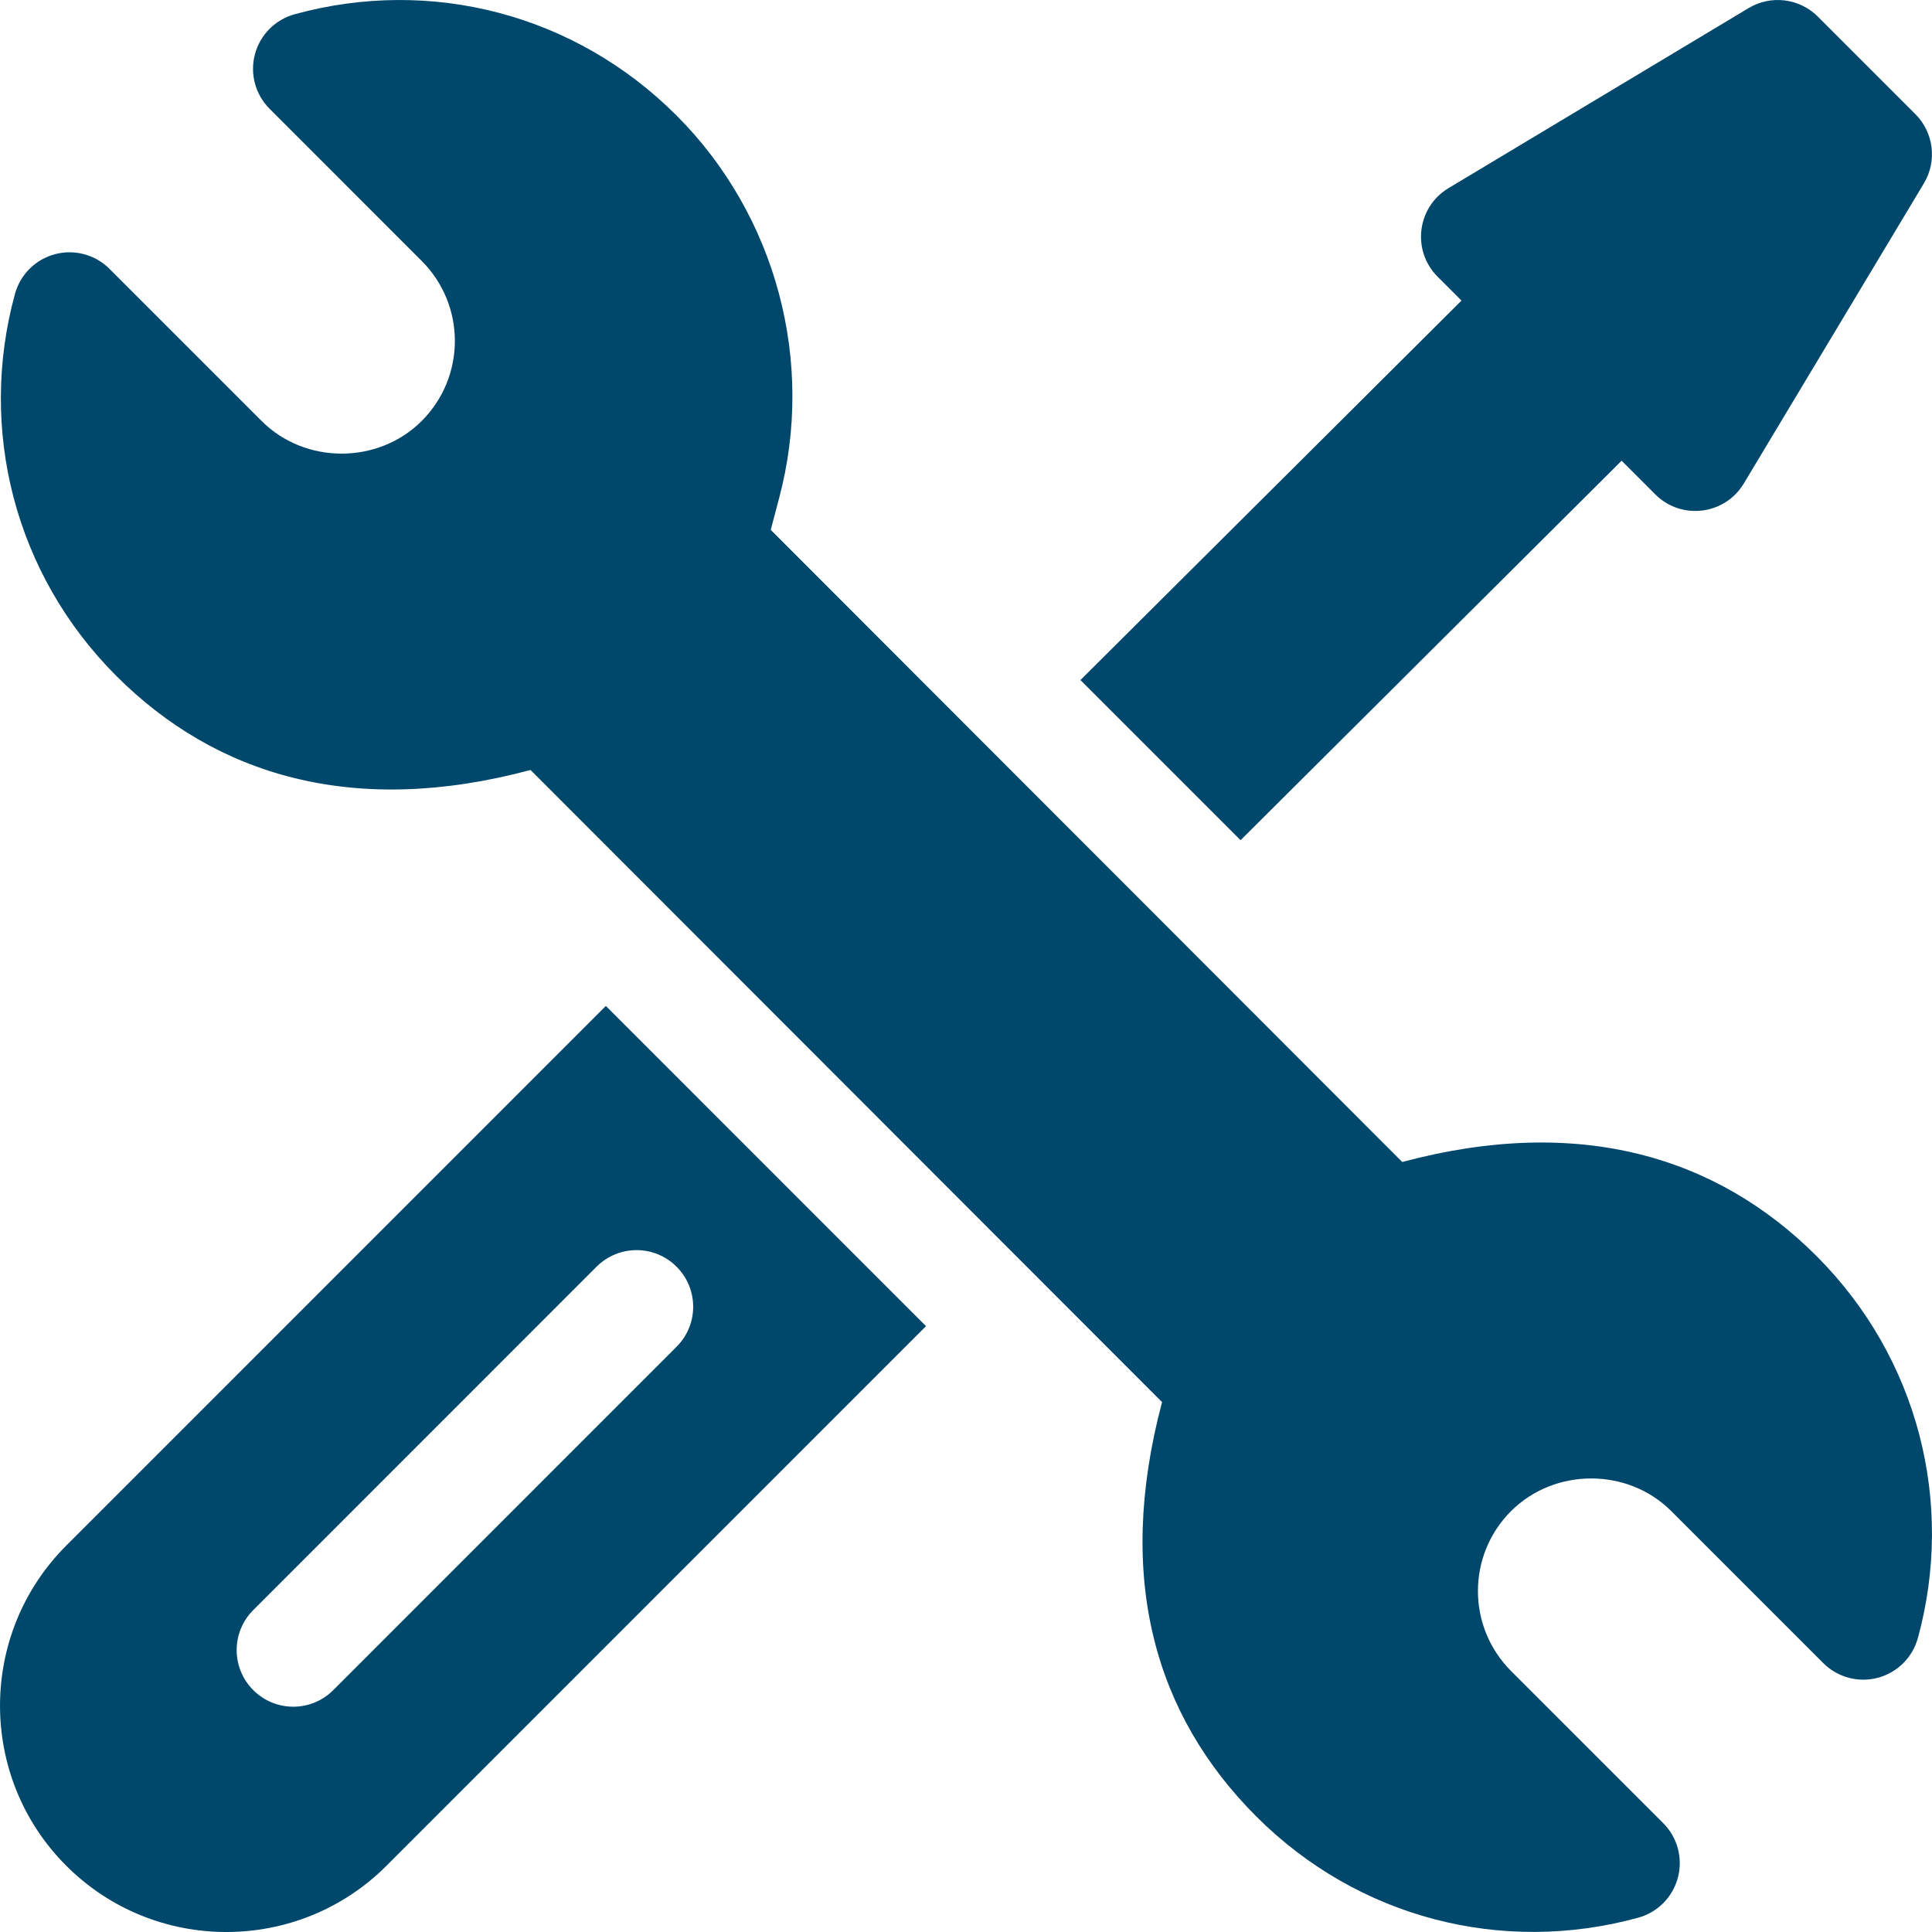
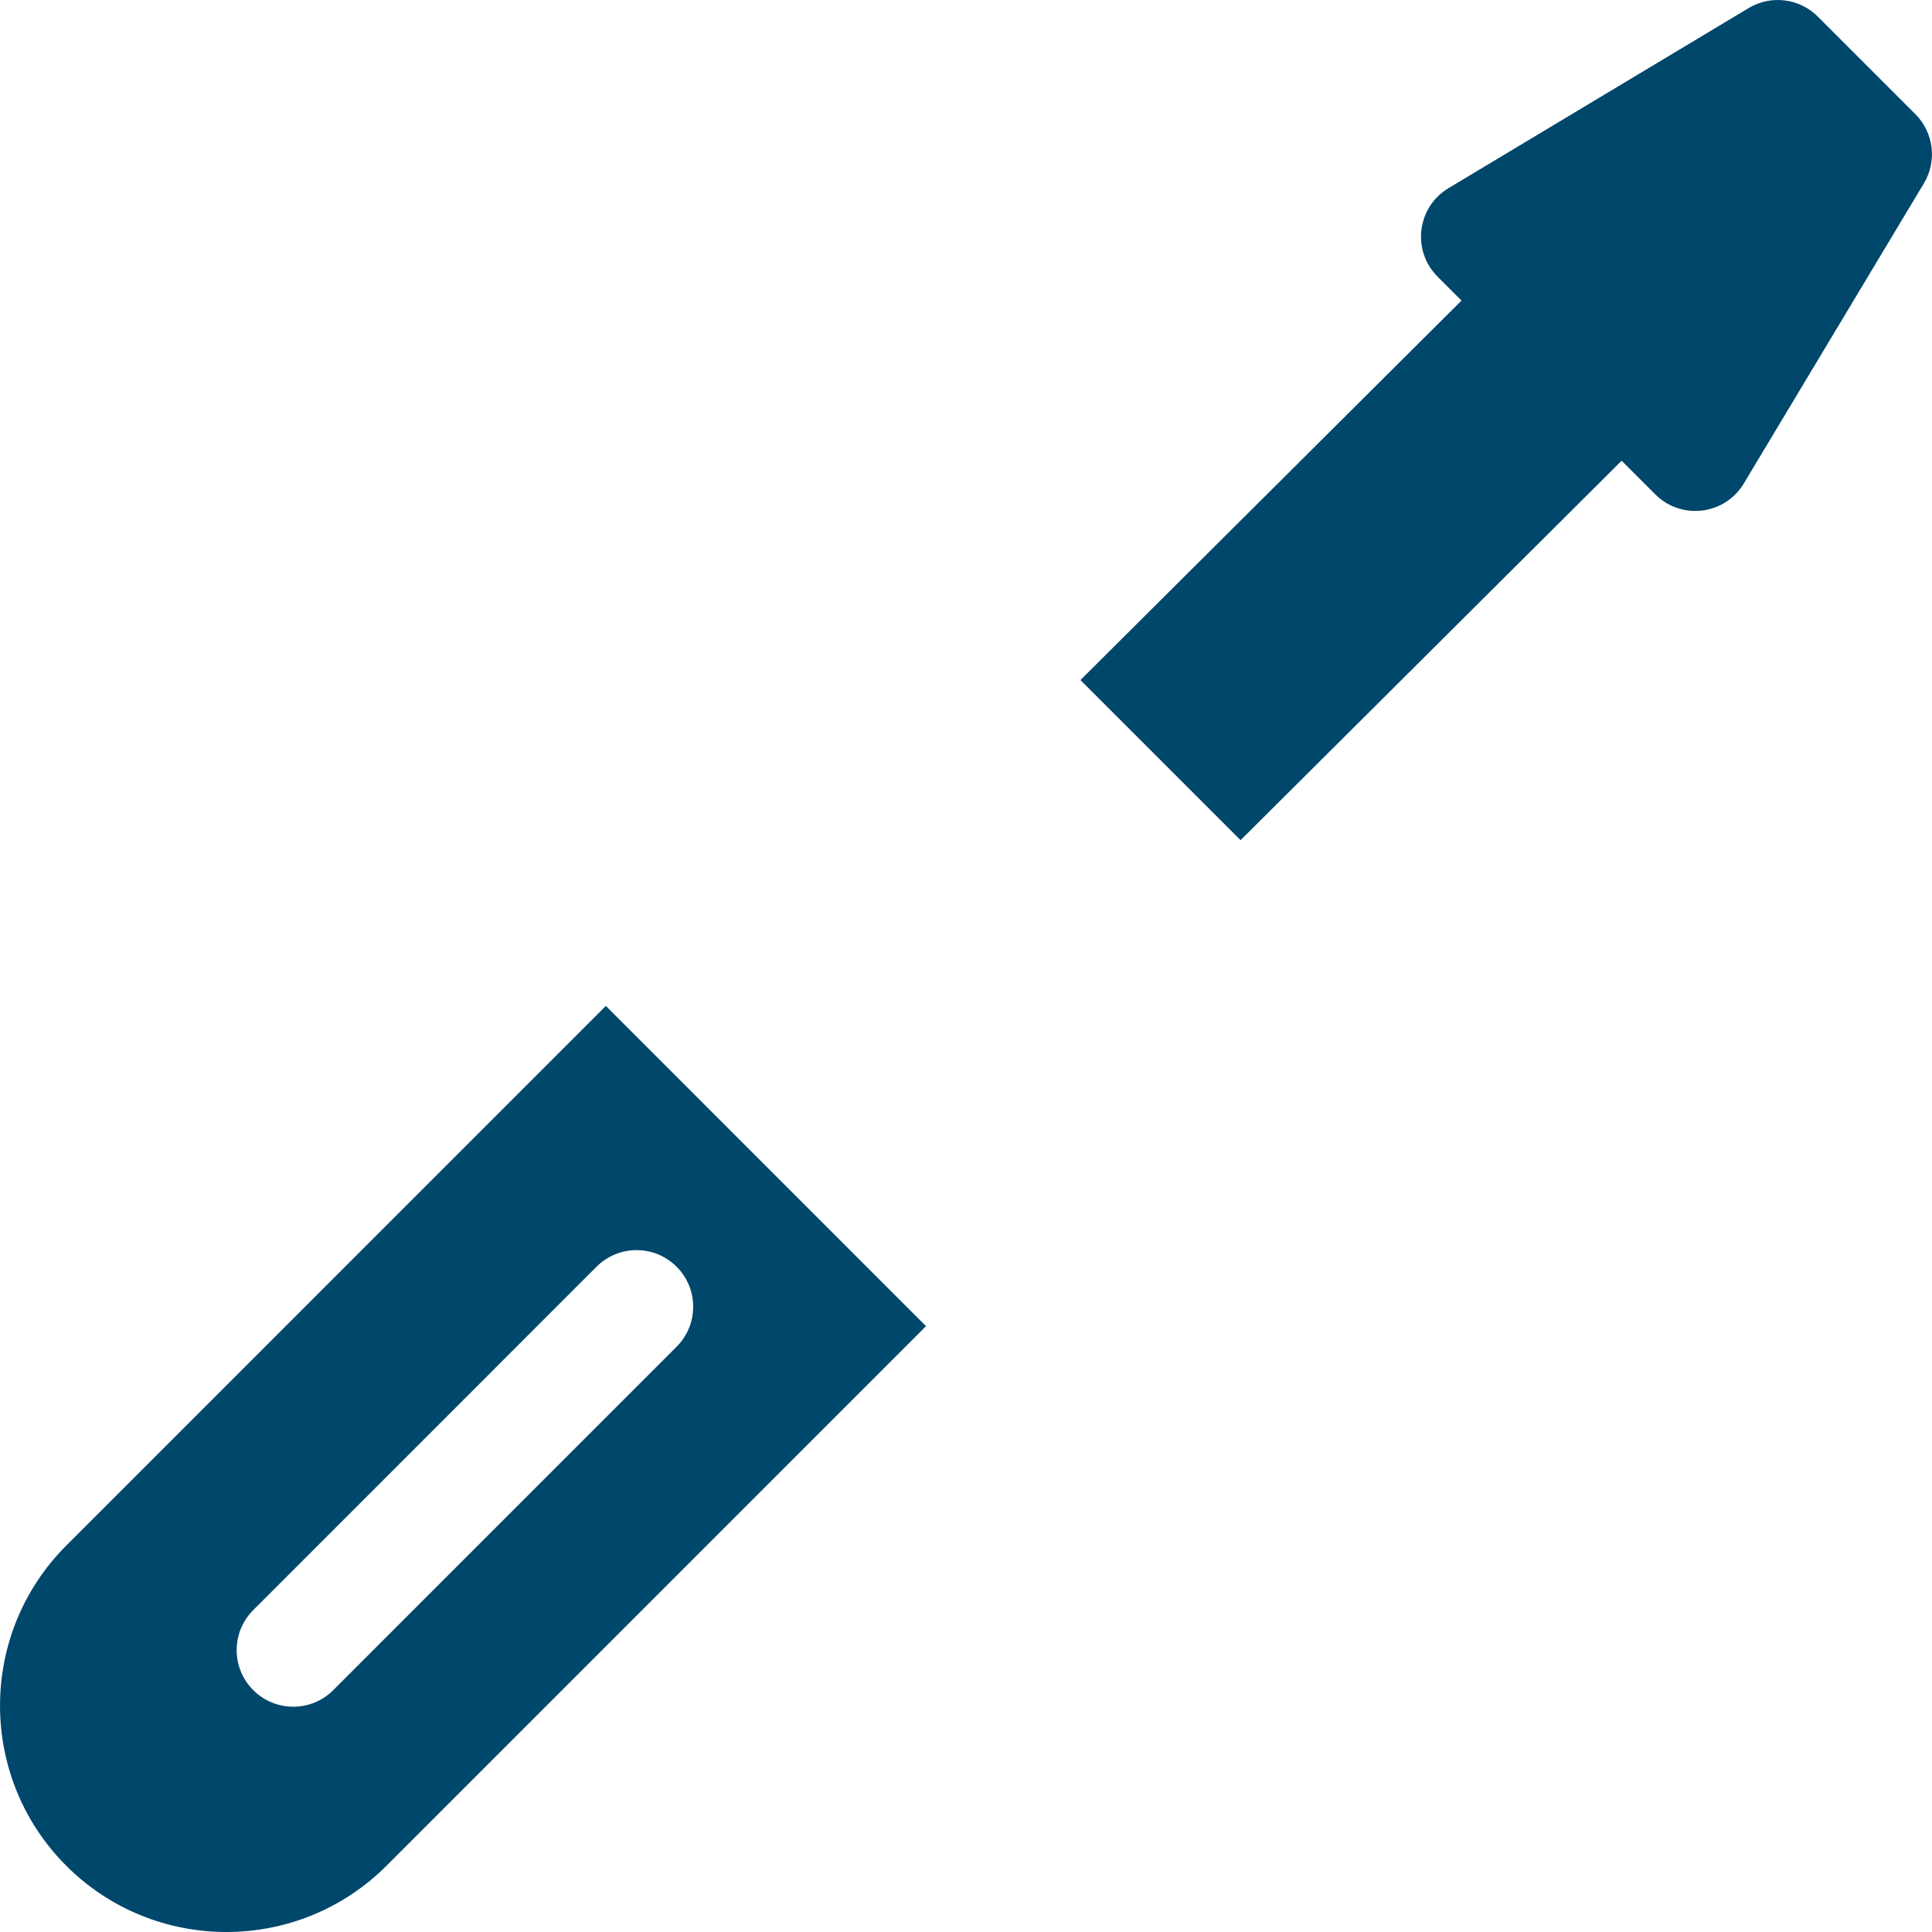
<svg xmlns="http://www.w3.org/2000/svg" width="60" height="60" viewBox="0 0 60 60" fill="none">
  <g clip-path="url(#clip0_7264_2054)">
-     <path d="M56.417 39.011C53.331 35.922 49.048 34.614 43.548 36.087L23.936 16.455L24.195 15.475C25.325 11.237 24.104 6.681 21.011 3.588C17.861 0.436 13.384 -0.72 9.149 0.443C8.546 0.609 8.076 1.083 7.916 1.689C7.756 2.294 7.931 2.938 8.374 3.38L13.096 8.103C14.476 9.487 14.463 11.703 13.099 13.071C11.746 14.427 9.472 14.425 8.125 13.074L3.401 8.35C2.959 7.907 2.313 7.734 1.708 7.894C1.102 8.055 0.629 8.526 0.464 9.131C-0.682 13.319 0.445 17.824 3.61 20.989C6.695 24.076 10.972 25.389 16.476 23.912L36.089 43.544C34.626 49.043 35.888 53.284 39.016 56.412C42.17 59.568 46.649 60.715 50.875 59.556C51.479 59.391 51.949 58.916 52.109 58.31C52.269 57.705 52.094 57.061 51.651 56.618L46.929 51.897C45.549 50.513 45.562 48.296 46.926 46.929C48.296 45.566 50.565 45.588 51.901 46.927L56.624 51.65C57.067 52.093 57.713 52.266 58.318 52.105C58.923 51.944 59.396 51.474 59.562 50.869C60.708 46.682 59.58 42.175 56.417 39.011Z" fill="#00476C" />
    <path d="M18.815 31.24L2.058 47.999C-0.685 50.742 -0.685 55.201 2.058 57.943C4.8 60.686 9.259 60.686 12.002 57.943L28.758 41.185L18.815 31.24ZM10.35 52.488C9.664 53.175 8.551 53.175 7.865 52.488C7.178 51.801 7.178 50.689 7.865 50.002L18.526 39.339C19.213 38.652 20.326 38.652 21.012 39.339C21.699 40.025 21.699 41.138 21.012 41.824L10.35 52.488Z" fill="#00476C" />
    <path d="M59.484 3.545L56.454 0.515C55.883 -0.055 54.998 -0.164 54.306 0.25L44.985 5.843C44.004 6.431 43.837 7.784 44.646 8.593L45.388 9.335L33.554 21.12L38.527 26.093L50.361 14.308L51.406 15.353C52.215 16.162 53.568 15.995 54.156 15.014L59.749 5.693C60.163 5.001 60.054 4.116 59.484 3.545Z" fill="#00476C" />
  </g>
  <defs>
    <clipPath id="clip0_7264_2054">
      <rect width="60" height="60" fill="white" />
    </clipPath>
  </defs>
</svg>